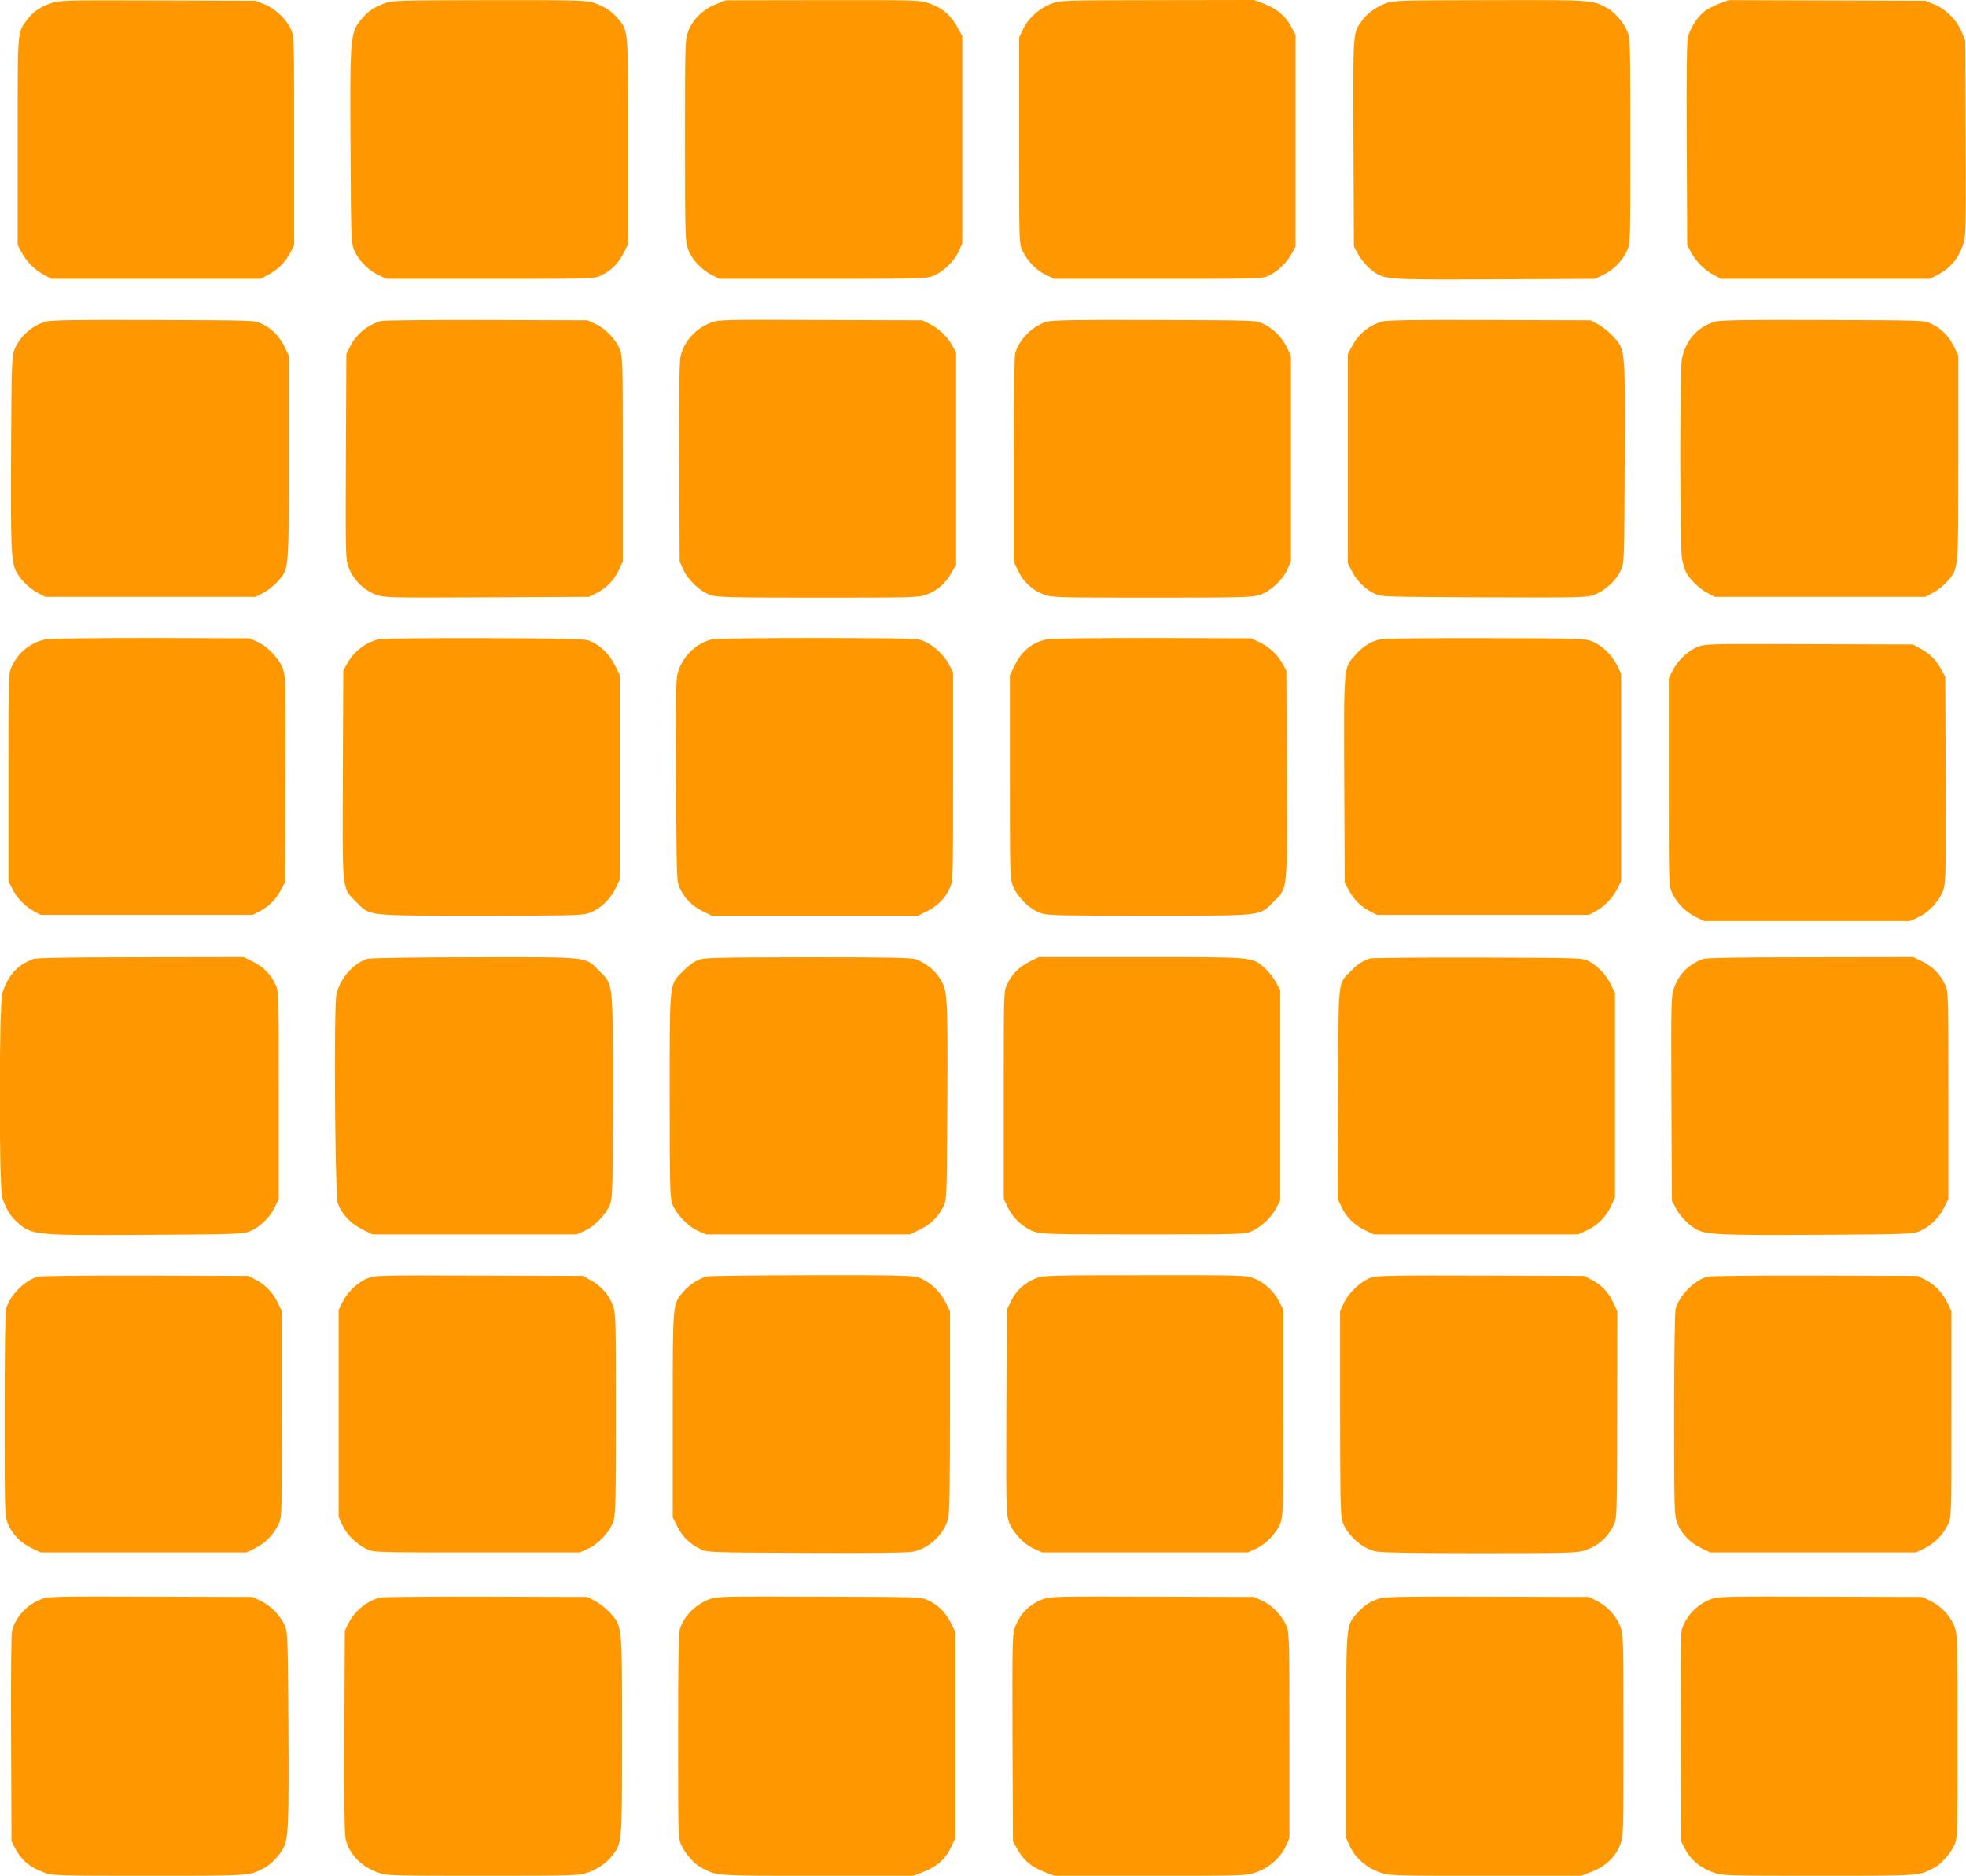
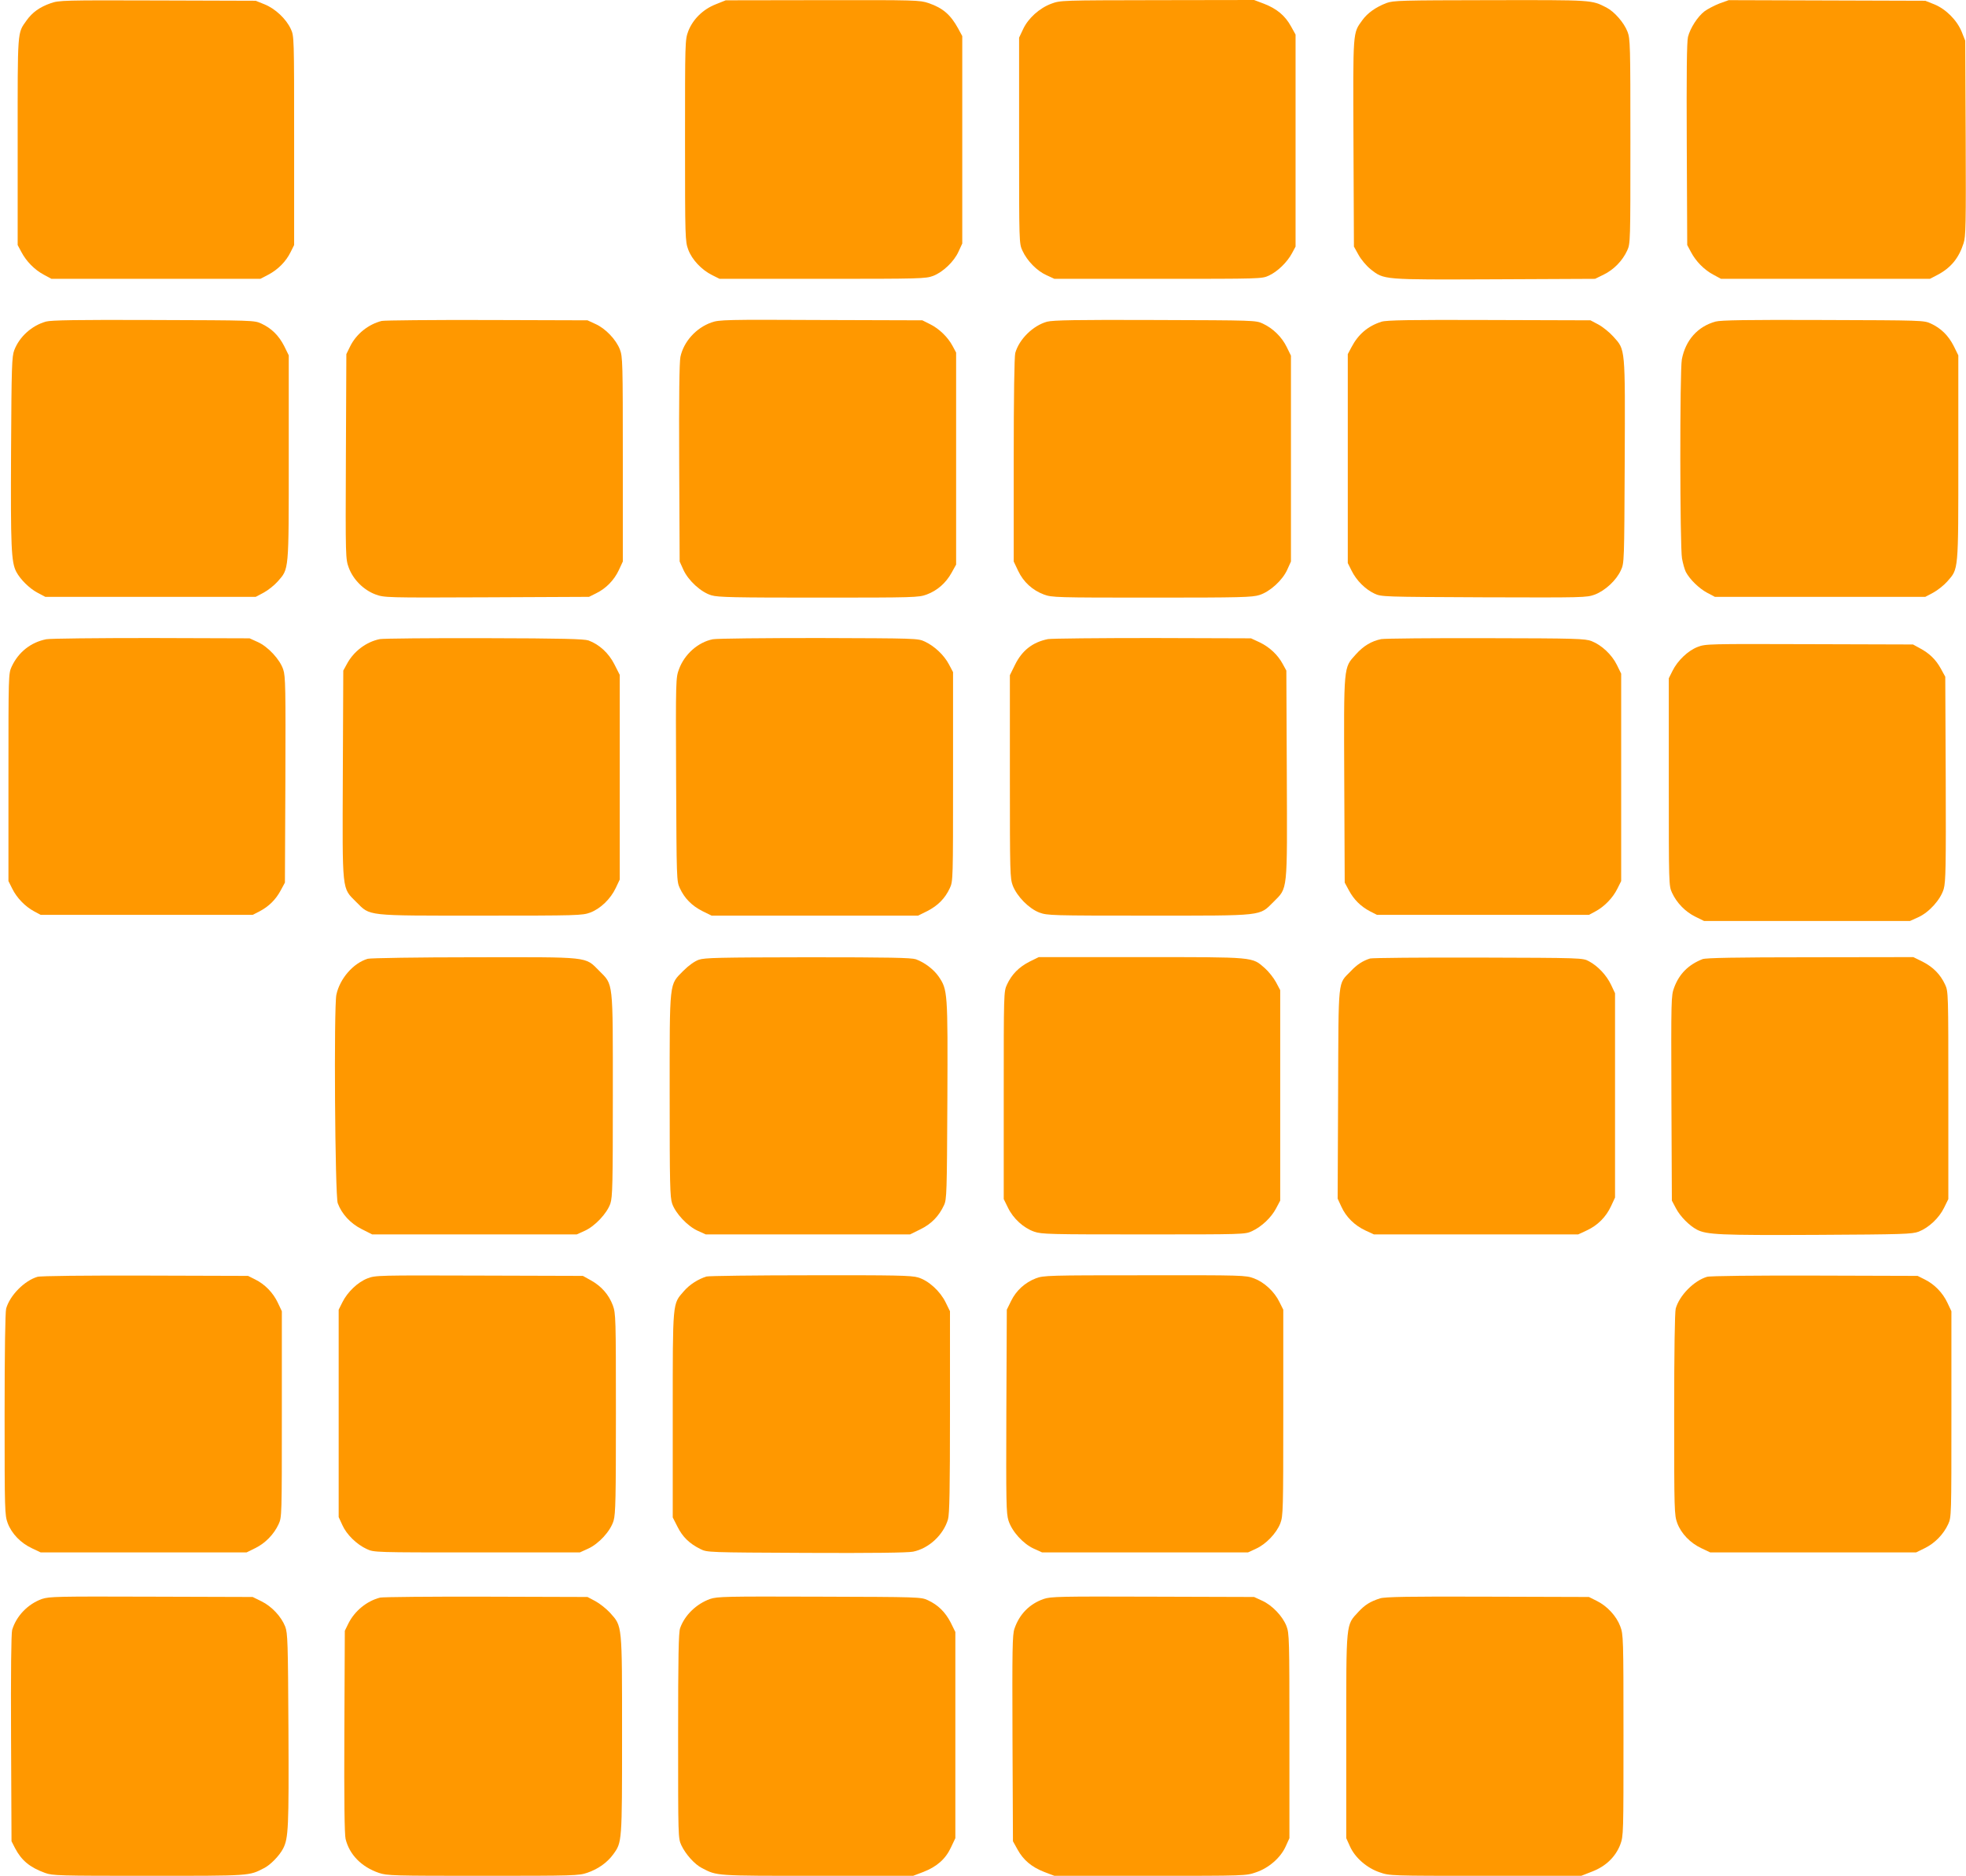
<svg xmlns="http://www.w3.org/2000/svg" version="1.0" width="1280pt" height="1221pt" viewBox="0 0 1280 1221" preserveAspectRatio="xMidYMid meet">
  <g transform="translate(0,1221) scale(0.1,-0.1)" fill="#ff9800" stroke="none">
    <path d="M330 12189 c-72 -25 -120 -60 -157 -112 -61 -86 -58 -52 -58 -787 l0 -675 24 -45 c32 -61 86 -116 146 -148 l50 -27 680 0 680 0 52 27 c64 34 115 86 145 147 l23 46 0 680 c0 678 0 680 -22 727 -30 65 -101 132 -171 160 l-57 23 -640 2 c-612 2 -642 1 -695 -18z" />
-     <path d="M2510 12191 c-75 -29 -105 -48 -143 -90 -88 -98 -89 -103 -85 -846 3 -569 5 -624 21 -667 26 -66 88 -132 155 -165 l57 -28 675 0 c665 0 676 0 721 21 67 31 114 78 149 146 l30 61 0 667 c0 747 2 720 -72 805 -41 47 -83 73 -160 100 -37 12 -135 15 -673 14 -572 -1 -634 -2 -675 -18z" />
    <path d="M4660 12182 c-84 -33 -149 -98 -179 -175 -21 -57 -21 -68 -21 -712 0 -637 1 -656 21 -710 24 -65 87 -132 156 -166 l48 -24 670 0 c636 0 672 1 720 19 65 25 137 94 166 159 l24 52 0 675 0 675 -27 50 c-49 89 -99 133 -193 165 -56 19 -83 20 -689 19 l-631 -1 -65 -26z" />
    <path d="M6845 12186 c-78 -29 -151 -95 -184 -166 l-26 -55 0 -670 c0 -666 0 -670 22 -717 30 -66 95 -132 156 -159 l52 -24 675 0 c670 0 675 0 721 21 57 26 120 88 151 146 l23 43 0 690 0 690 -30 54 c-38 69 -92 114 -174 146 l-66 25 -630 -1 c-626 -1 -630 -1 -690 -23z" />
    <path d="M9026 12190 c-69 -27 -122 -64 -156 -111 -63 -88 -61 -57 -58 -799 l3 -675 30 -54 c17 -31 51 -71 78 -93 89 -70 76 -69 808 -66 l654 3 57 28 c65 32 121 89 152 156 21 46 21 53 21 711 0 630 -1 668 -19 714 -23 59 -85 130 -137 157 -99 50 -82 49 -754 48 -587 -1 -633 -2 -679 -19z" />
    <path d="M11194 12187 c-33 -13 -77 -36 -97 -51 -45 -35 -92 -108 -107 -166 -8 -31 -10 -243 -8 -700 l3 -655 24 -45 c32 -61 86 -116 146 -148 l50 -27 680 0 680 0 50 26 c87 46 138 109 169 205 15 45 16 121 14 685 l-3 634 -23 58 c-31 76 -103 148 -179 179 l-58 23 -640 2 -640 2 -61 -22z" />
    <path d="M300 10117 c-93 -26 -173 -98 -207 -186 -16 -42 -18 -102 -21 -660 -3 -623 1 -719 34 -783 26 -49 85 -108 138 -136 l51 -27 685 0 685 0 51 27 c28 15 70 48 92 73 74 85 72 58 72 805 l0 667 -30 61 c-35 68 -82 115 -149 146 -45 21 -58 21 -701 23 -497 2 -666 -1 -700 -10z" />
    <path d="M2485 10121 c-87 -22 -166 -85 -206 -167 l-24 -49 -3 -666 c-3 -663 -2 -667 19 -725 29 -77 96 -144 173 -173 58 -21 62 -22 725 -19 l666 3 46 23 c64 31 117 85 148 151 l26 56 0 665 c0 632 -1 668 -19 715 -25 65 -94 137 -159 166 l-52 24 -655 2 c-360 1 -668 -2 -685 -6z" />
    <path d="M4632 10111 c-100 -35 -181 -125 -202 -224 -7 -37 -10 -255 -8 -693 l3 -639 24 -53 c32 -71 115 -147 183 -167 44 -13 149 -15 699 -15 625 0 650 1 702 20 70 26 125 75 162 141 l30 54 0 690 0 690 -23 43 c-31 58 -88 113 -147 142 l-50 25 -660 2 c-619 3 -663 2 -713 -16z" />
    <path d="M6817 10116 c-91 -25 -182 -114 -207 -204 -6 -24 -10 -279 -10 -697 l0 -660 29 -61 c34 -72 93 -126 168 -154 52 -19 77 -20 702 -20 582 0 654 2 701 17 69 22 150 96 181 165 l24 53 0 670 0 670 -28 57 c-32 65 -89 121 -156 152 -45 21 -55 21 -701 23 -513 2 -665 -1 -703 -11z" />
    <path d="M8995 10116 c-89 -28 -152 -82 -196 -166 l-24 -45 0 -680 0 -680 25 -50 c31 -63 89 -121 149 -149 45 -21 55 -21 712 -24 655 -2 668 -2 723 18 67 26 139 92 169 158 22 47 22 53 25 706 3 751 5 727 -74 815 -26 29 -70 64 -98 79 l-51 27 -660 2 c-514 2 -669 -1 -700 -11z" />
    <path d="M11170 10117 c-117 -32 -196 -121 -220 -246 -14 -75 -13 -1219 1 -1296 6 -33 17 -72 25 -88 26 -49 86 -107 138 -135 l51 -27 685 0 685 0 51 27 c28 15 70 48 92 73 74 85 72 58 72 805 l0 667 -30 61 c-35 68 -82 115 -149 146 -45 21 -58 21 -701 23 -497 2 -666 -1 -700 -10z" />
    <path d="M301 8049 c-101 -20 -181 -84 -225 -178 -21 -46 -21 -53 -21 -721 l0 -675 25 -50 c29 -59 84 -116 142 -147 l43 -23 690 0 690 0 45 23 c61 32 106 77 138 137 l27 50 3 669 c2 594 1 675 -14 718 -21 65 -99 149 -166 179 l-53 24 -640 2 c-352 0 -660 -3 -684 -8z" />
    <path d="M2473 8050 c-89 -18 -171 -80 -215 -163 l-23 -42 -3 -674 c-3 -779 -7 -737 87 -832 94 -93 54 -89 812 -89 633 0 660 1 712 20 66 25 132 88 166 160 l26 55 0 666 0 666 -35 69 c-37 73 -98 129 -168 155 -29 10 -168 14 -677 15 -352 1 -659 -2 -682 -6z" />
    <path d="M4641 8049 c-96 -19 -184 -97 -220 -194 -21 -57 -22 -63 -19 -719 3 -648 3 -662 24 -707 31 -67 78 -114 146 -149 l61 -30 672 0 672 0 61 30 c68 35 115 82 146 149 21 45 21 56 21 726 l0 680 -27 51 c-32 60 -93 118 -157 148 -45 21 -55 21 -691 23 -355 0 -665 -3 -689 -8z" />
    <path d="M6823 8050 c-100 -20 -169 -74 -215 -168 l-33 -67 0 -660 c0 -628 1 -662 19 -710 28 -71 105 -149 173 -175 52 -19 75 -20 712 -20 758 0 718 -4 812 89 94 95 90 53 87 832 l-3 674 -23 42 c-32 60 -86 111 -151 142 l-56 26 -640 2 c-352 0 -659 -3 -682 -7z" />
    <path d="M8993 8050 c-64 -13 -116 -44 -167 -101 -79 -88 -77 -63 -74 -820 l3 -664 27 -50 c32 -60 77 -105 138 -137 l45 -23 690 0 690 0 43 23 c58 31 113 88 142 147 l25 50 0 675 0 675 -28 57 c-33 67 -99 129 -165 155 -43 16 -97 18 -687 19 -352 1 -659 -2 -682 -6z" />
    <path d="M11053 7999 c-63 -24 -131 -89 -164 -156 l-24 -48 0 -675 c0 -668 0 -675 21 -721 31 -67 87 -124 152 -156 l57 -28 670 0 670 0 53 24 c72 32 147 116 167 185 13 46 15 144 13 717 l-3 664 -29 53 c-33 60 -76 101 -139 134 l-42 23 -675 2 c-657 2 -676 2 -727 -18z" />
-     <path d="M215 5967 c-104 -41 -159 -101 -199 -218 -23 -66 -23 -1272 -1 -1337 26 -74 52 -117 94 -155 98 -88 103 -89 846 -85 569 3 624 5 667 21 66 26 132 88 165 155 l28 57 0 675 c0 665 0 676 -21 721 -31 67 -78 114 -146 149 l-61 30 -671 -1 c-489 0 -679 -4 -701 -12z" />
    <path d="M2394 5969 c-93 -27 -182 -129 -204 -234 -17 -81 -9 -1309 9 -1357 26 -70 82 -131 155 -168 l69 -35 666 0 666 0 53 24 c66 30 144 113 166 177 14 42 16 127 16 704 0 757 4 717 -89 811 -94 94 -53 89 -815 88 -365 0 -675 -5 -692 -10z" />
    <path d="M4550 5963 c-28 -10 -66 -37 -101 -72 -93 -94 -89 -54 -89 -811 0 -577 2 -662 16 -704 22 -64 100 -147 166 -177 l53 -24 665 0 665 0 67 33 c72 35 121 86 154 157 18 37 19 82 22 683 3 708 2 719 -57 806 -33 47 -91 91 -148 112 -31 10 -168 13 -703 13 -581 -1 -671 -3 -710 -16z" />
    <path d="M6702 5950 c-68 -35 -115 -82 -146 -149 -21 -45 -21 -56 -21 -721 l0 -675 28 -57 c34 -70 101 -131 170 -155 48 -17 102 -18 712 -18 653 0 660 0 706 21 64 30 125 88 157 148 l27 51 0 685 0 685 -27 51 c-15 28 -48 70 -73 92 -85 74 -58 72 -805 72 l-667 0 -61 -30z" />
    <path d="M8920 5971 c-47 -15 -85 -39 -126 -83 -85 -88 -79 -28 -82 -797 l-3 -683 24 -52 c31 -68 86 -122 156 -155 l56 -26 665 0 665 0 56 26 c71 33 125 87 158 158 l26 56 0 665 0 665 -26 55 c-30 63 -86 122 -144 153 -40 22 -45 22 -720 24 -374 1 -691 -2 -705 -6z" />
    <path d="M11085 5967 c-92 -36 -152 -96 -185 -185 -20 -53 -20 -71 -18 -721 l3 -666 27 -51 c28 -53 87 -112 136 -138 65 -33 148 -37 777 -34 569 3 624 5 667 21 66 26 132 88 165 155 l28 57 0 675 c0 665 0 676 -21 721 -31 67 -78 114 -146 149 l-61 30 -671 -1 c-489 0 -679 -4 -701 -12z" />
    <path d="M244 3899 c-85 -25 -180 -121 -204 -207 -6 -24 -10 -276 -10 -689 0 -632 1 -654 20 -707 26 -69 85 -130 158 -164 l57 -27 670 0 670 0 57 28 c65 32 121 89 152 156 21 46 21 53 21 716 l0 670 -26 55 c-31 66 -85 121 -148 152 l-46 23 -670 2 c-386 1 -683 -2 -701 -8z" />
    <path d="M2393 3889 c-63 -24 -131 -89 -164 -156 l-24 -48 0 -675 0 -675 24 -52 c27 -61 93 -126 159 -156 47 -22 51 -22 717 -22 l670 0 53 24 c71 32 147 115 167 183 13 44 15 149 15 699 0 625 -1 650 -20 702 -26 70 -75 125 -141 162 l-54 30 -675 2 c-657 2 -676 2 -727 -18z" />
    <path d="M4600 3901 c-55 -17 -110 -52 -148 -96 -74 -85 -72 -58 -72 -805 l0 -667 31 -61 c33 -66 77 -109 149 -145 45 -22 46 -22 689 -25 434 -2 661 1 696 8 103 21 197 109 227 210 10 35 13 189 13 700 l0 655 -28 57 c-36 74 -112 143 -180 163 -43 13 -148 15 -701 14 -358 0 -662 -4 -676 -8z" />
    <path d="M6744 3889 c-70 -27 -128 -79 -161 -147 l-28 -57 -3 -660 c-2 -597 -1 -664 14 -713 23 -71 95 -151 166 -183 l53 -24 670 0 670 0 52 24 c65 29 134 101 159 166 18 48 19 84 19 720 l0 670 -25 50 c-33 68 -99 129 -166 154 -53 20 -72 21 -712 20 -627 0 -659 -1 -708 -20z" />
-     <path d="M8928 3894 c-63 -19 -149 -99 -179 -166 l-24 -53 0 -660 c0 -507 3 -670 13 -702 28 -92 126 -182 222 -202 34 -7 263 -11 674 -11 542 0 629 2 676 16 99 29 172 98 206 191 10 30 13 169 13 703 l1 665 -26 55 c-31 68 -74 114 -139 148 l-50 27 -670 2 c-562 2 -678 0 -717 -13z" />
    <path d="M11114 3899 c-85 -25 -180 -121 -204 -207 -6 -24 -10 -276 -10 -689 0 -632 1 -654 20 -707 26 -69 85 -130 158 -164 l57 -27 670 0 670 0 57 28 c65 32 121 89 152 156 21 46 21 53 21 716 l0 670 -26 55 c-31 66 -85 121 -148 152 l-46 23 -670 2 c-386 1 -683 -2 -701 -8z" />
    <path d="M273 1802 c-92 -33 -167 -111 -194 -202 -6 -23 -9 -272 -7 -705 l3 -670 23 -45 c42 -80 96 -125 195 -161 49 -18 87 -19 677 -19 667 0 650 -1 749 50 41 20 101 82 124 127 35 67 38 137 35 773 -3 575 -5 629 -21 672 -26 66 -88 132 -155 165 l-57 28 -660 2 c-613 2 -664 1 -712 -15z" />
    <path d="M2475 1811 c-87 -22 -166 -87 -207 -169 l-23 -47 -3 -655 c-2 -455 1 -669 8 -700 25 -102 103 -182 217 -221 53 -18 89 -19 678 -19 593 0 625 1 679 20 70 24 128 65 168 119 58 80 58 75 58 776 0 730 2 707 -78 797 -25 27 -68 61 -96 76 l-51 27 -660 2 c-363 1 -673 -2 -690 -6z" />
    <path d="M4623 1802 c-89 -32 -165 -105 -195 -190 -10 -29 -13 -181 -13 -702 0 -658 0 -665 21 -711 28 -59 87 -125 135 -149 99 -51 82 -50 749 -50 l625 0 66 25 c88 34 145 84 180 159 l29 61 0 671 0 671 -30 61 c-35 68 -82 115 -149 146 -45 21 -59 21 -706 23 -613 2 -664 1 -712 -15z" />
    <path d="M6795 1802 c-92 -32 -158 -99 -190 -193 -14 -39 -15 -133 -13 -715 l3 -669 30 -54 c38 -69 92 -114 174 -146 l66 -25 624 0 c620 0 624 0 689 23 83 28 160 95 193 169 l24 53 0 665 c0 632 -1 668 -19 715 -25 65 -94 137 -159 166 l-52 24 -660 2 c-606 2 -664 1 -710 -15z" />
    <path d="M8985 1806 c-65 -21 -98 -42 -141 -88 -82 -89 -79 -57 -79 -808 l0 -665 24 -53 c33 -74 110 -141 193 -169 65 -23 69 -23 689 -23 l624 0 69 27 c90 34 154 96 185 176 21 57 21 68 21 712 0 636 -1 656 -21 709 -25 67 -86 133 -154 166 l-50 25 -660 2 c-513 2 -669 -1 -700 -11z" />
-     <path d="M11143 1802 c-92 -33 -167 -111 -194 -202 -6 -23 -9 -272 -7 -705 l3 -670 23 -45 c42 -80 96 -125 195 -161 49 -18 87 -19 677 -19 667 0 650 -1 749 50 48 24 107 90 135 149 21 46 21 53 21 706 0 610 -1 664 -18 712 -24 69 -85 136 -155 170 l-57 28 -660 2 c-613 2 -664 1 -712 -15z" />
  </g>
</svg>